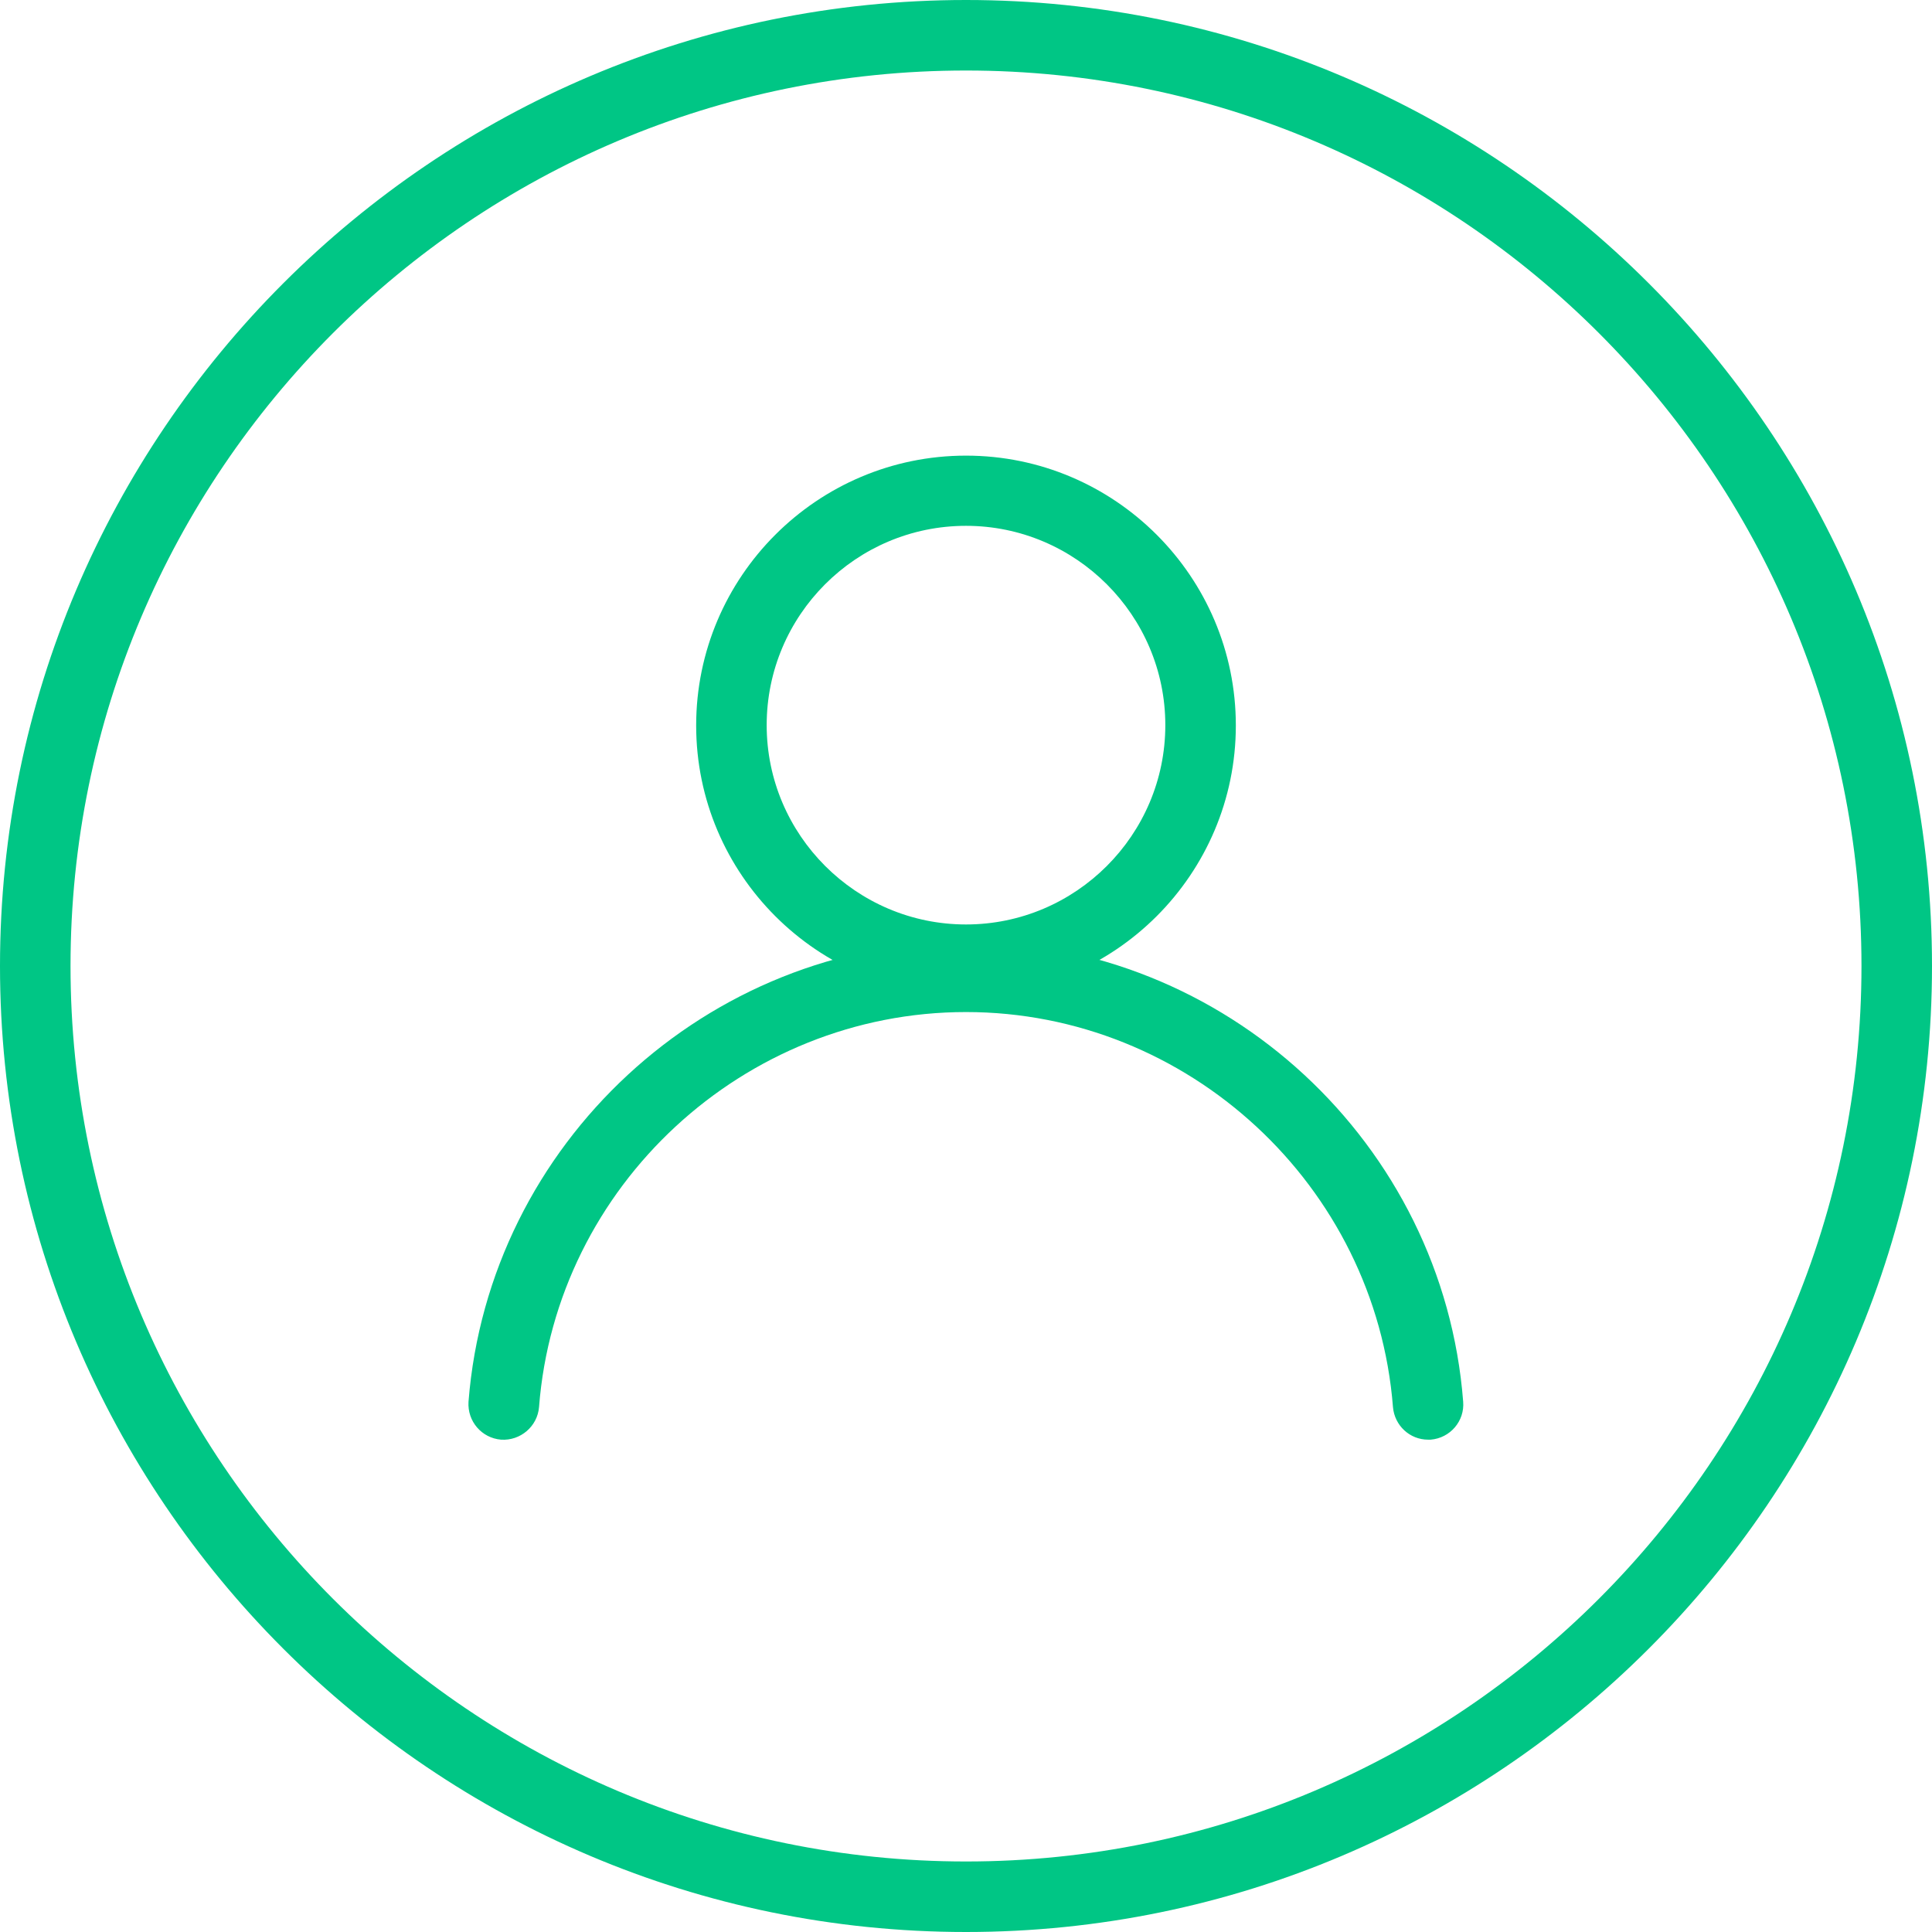
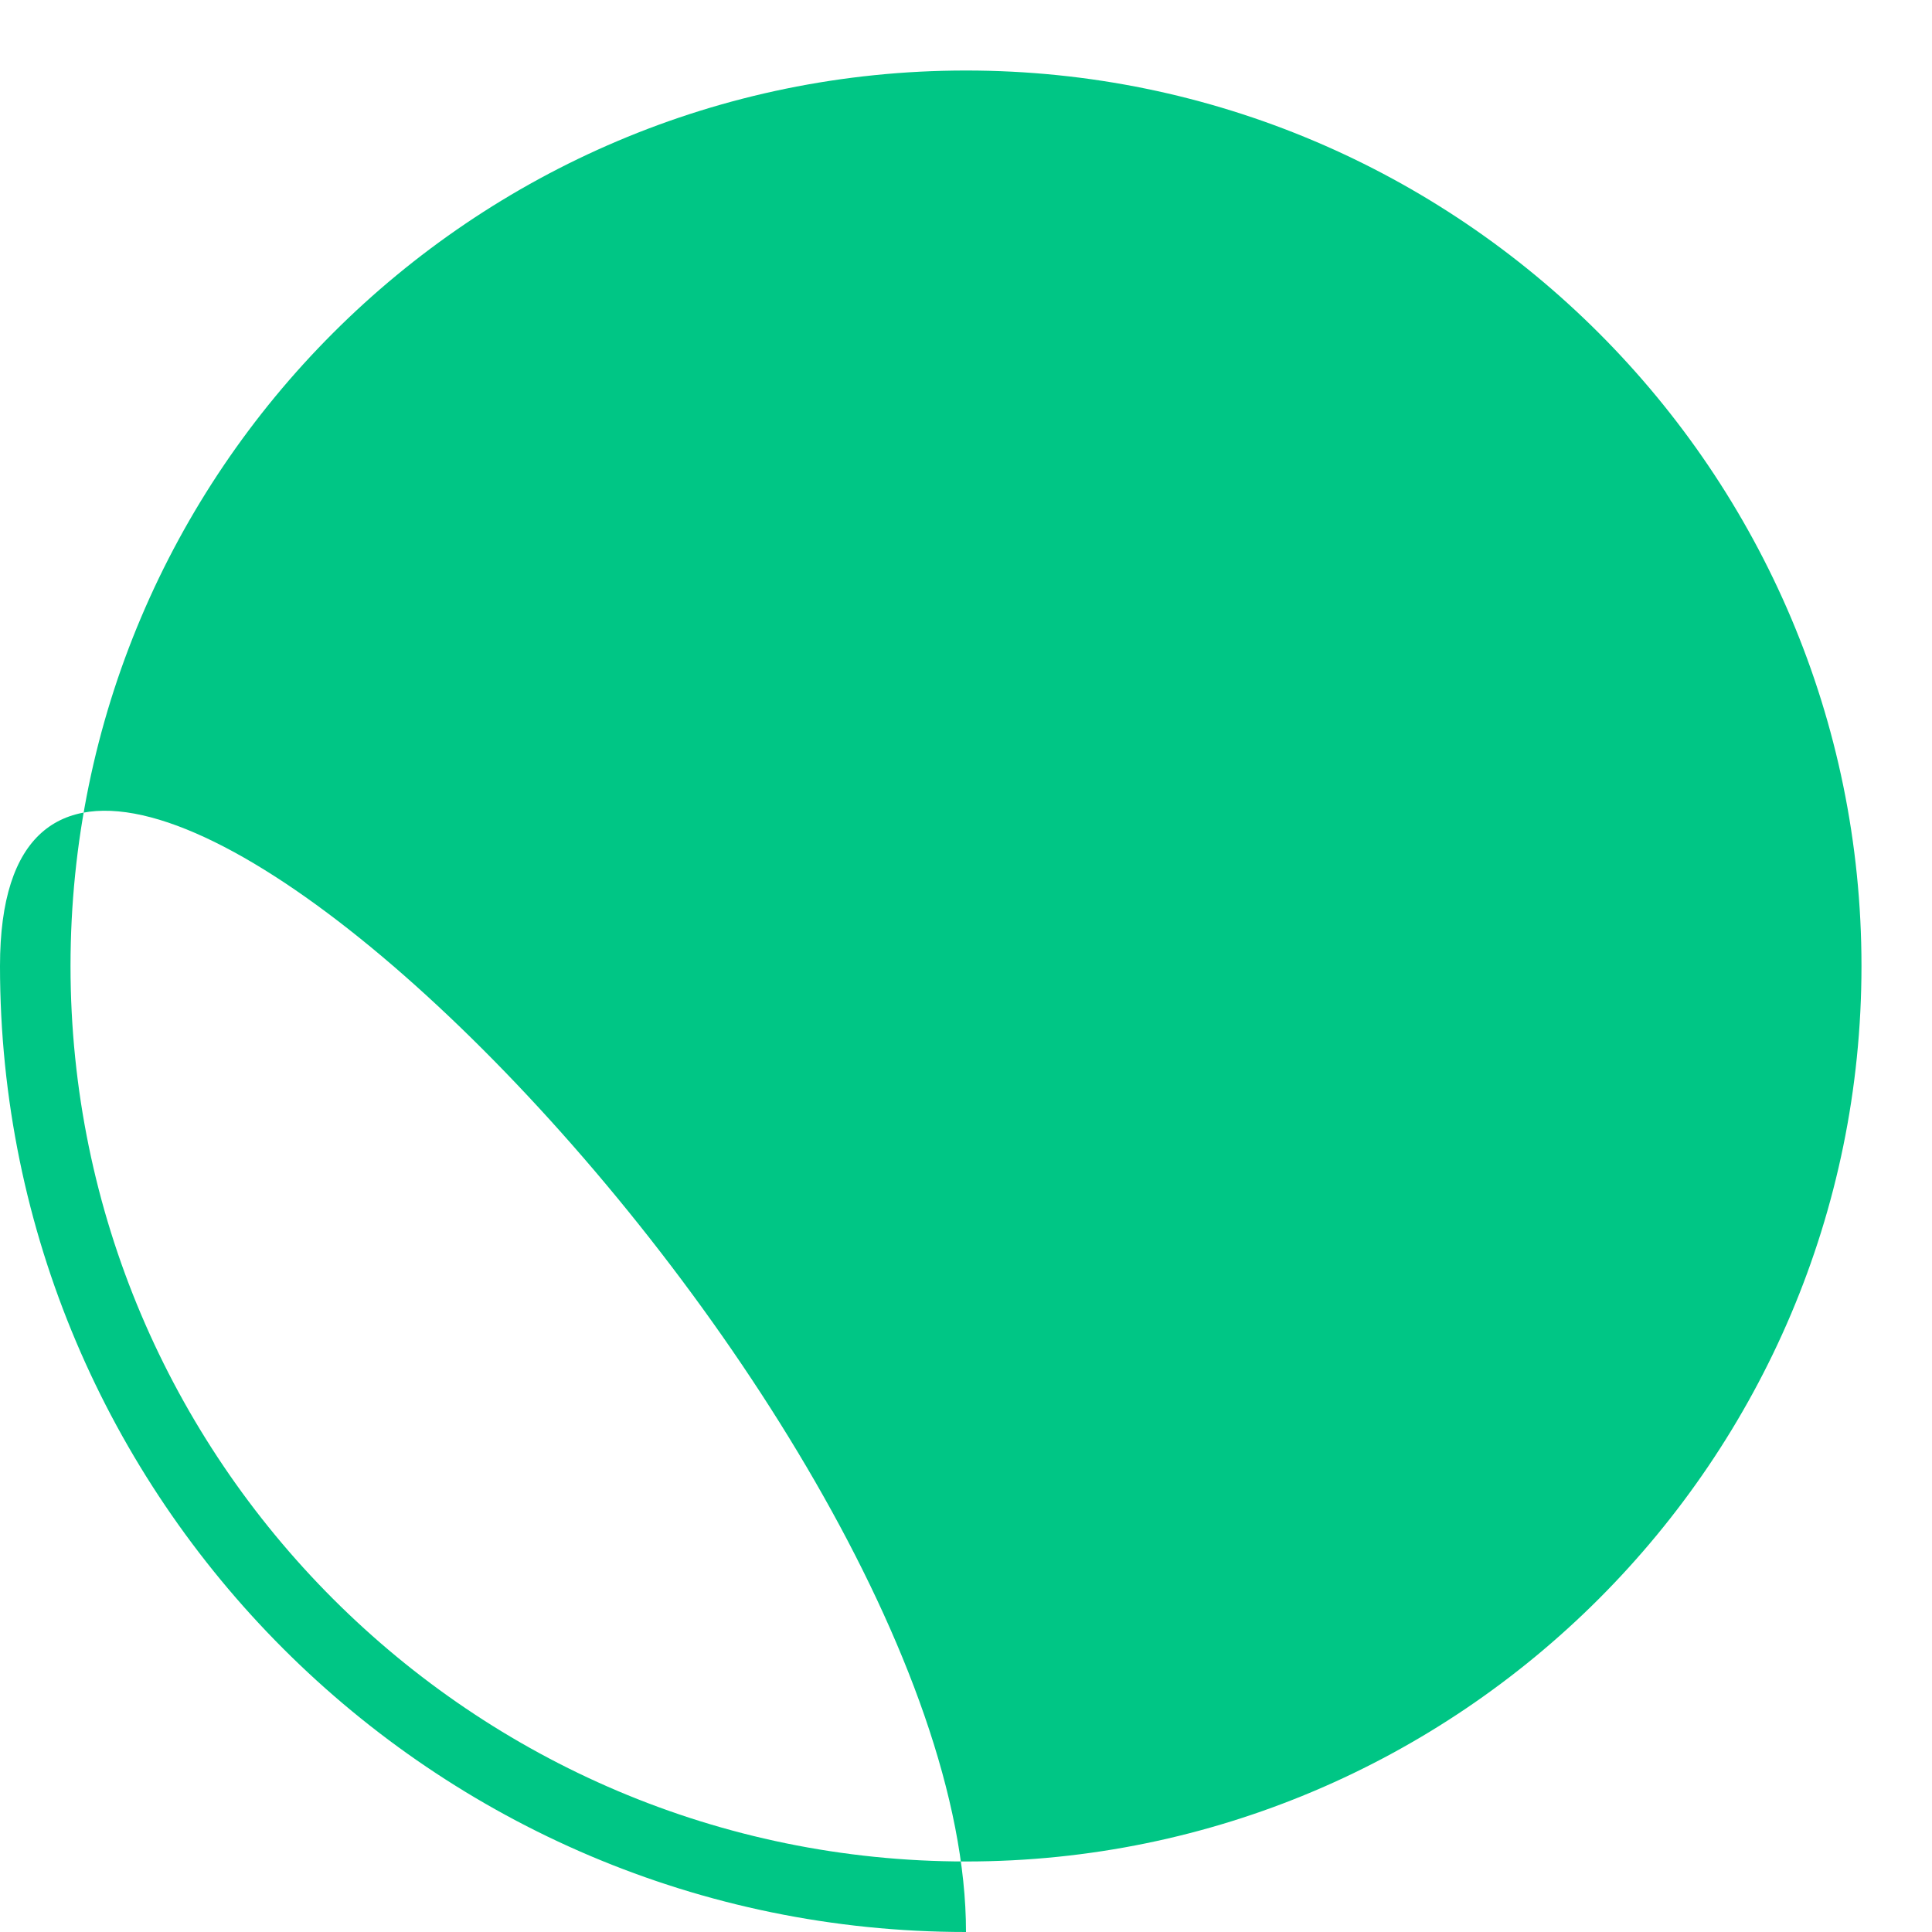
<svg xmlns="http://www.w3.org/2000/svg" id="_Слой_1" data-name="Слой 1" viewBox="0 0 60 60">
  <defs>
    <style> .cls-1 { fill: #00c685; stroke-width: 0px; } </style>
  </defs>
-   <path class="cls-1" d="m30,60C13.46,60,0,46.54,0,30S13.46,0,30,0s30,13.46,30,30-13.46,30-30,30Zm0-57.81C14.66,2.19,2.19,14.66,2.19,30s12.48,27.81,27.81,27.81,27.81-12.48,27.81-27.81S45.34,2.19,30,2.19Z" />
+   <path class="cls-1" d="m30,60C13.46,60,0,46.54,0,30s30,13.46,30,30-13.46,30-30,30Zm0-57.81C14.66,2.19,2.19,14.66,2.19,30s12.48,27.81,27.81,27.81,27.81-12.48,27.81-27.81S45.34,2.19,30,2.19Z" />
  <g>
-     <path class="cls-1" d="m30,30.91c-4.62,0-8.38-3.76-8.38-8.38s3.76-8.38,8.38-8.38,8.38,3.76,8.38,8.38-3.76,8.38-8.38,8.38Zm0-14.58c-3.42,0-6.19,2.78-6.19,6.19s2.78,6.19,6.19,6.19,6.19-2.78,6.19-6.19-2.78-6.19-6.19-6.19Z" />
-     <path class="cls-1" d="m44.35,44.71c-.57,0-1.04-.44-1.09-1.01-.54-6.88-6.36-12.27-13.26-12.27s-12.73,5.39-13.26,12.27c-.05.6-.58,1.05-1.18,1.01-.6-.05-1.05-.57-1.01-1.18.63-8.01,7.41-14.29,15.45-14.29s14.82,6.27,15.44,14.29c.05.6-.4,1.13-1.01,1.18-.03,0-.06,0-.09,0Z" />
-   </g>
+     </g>
</svg>